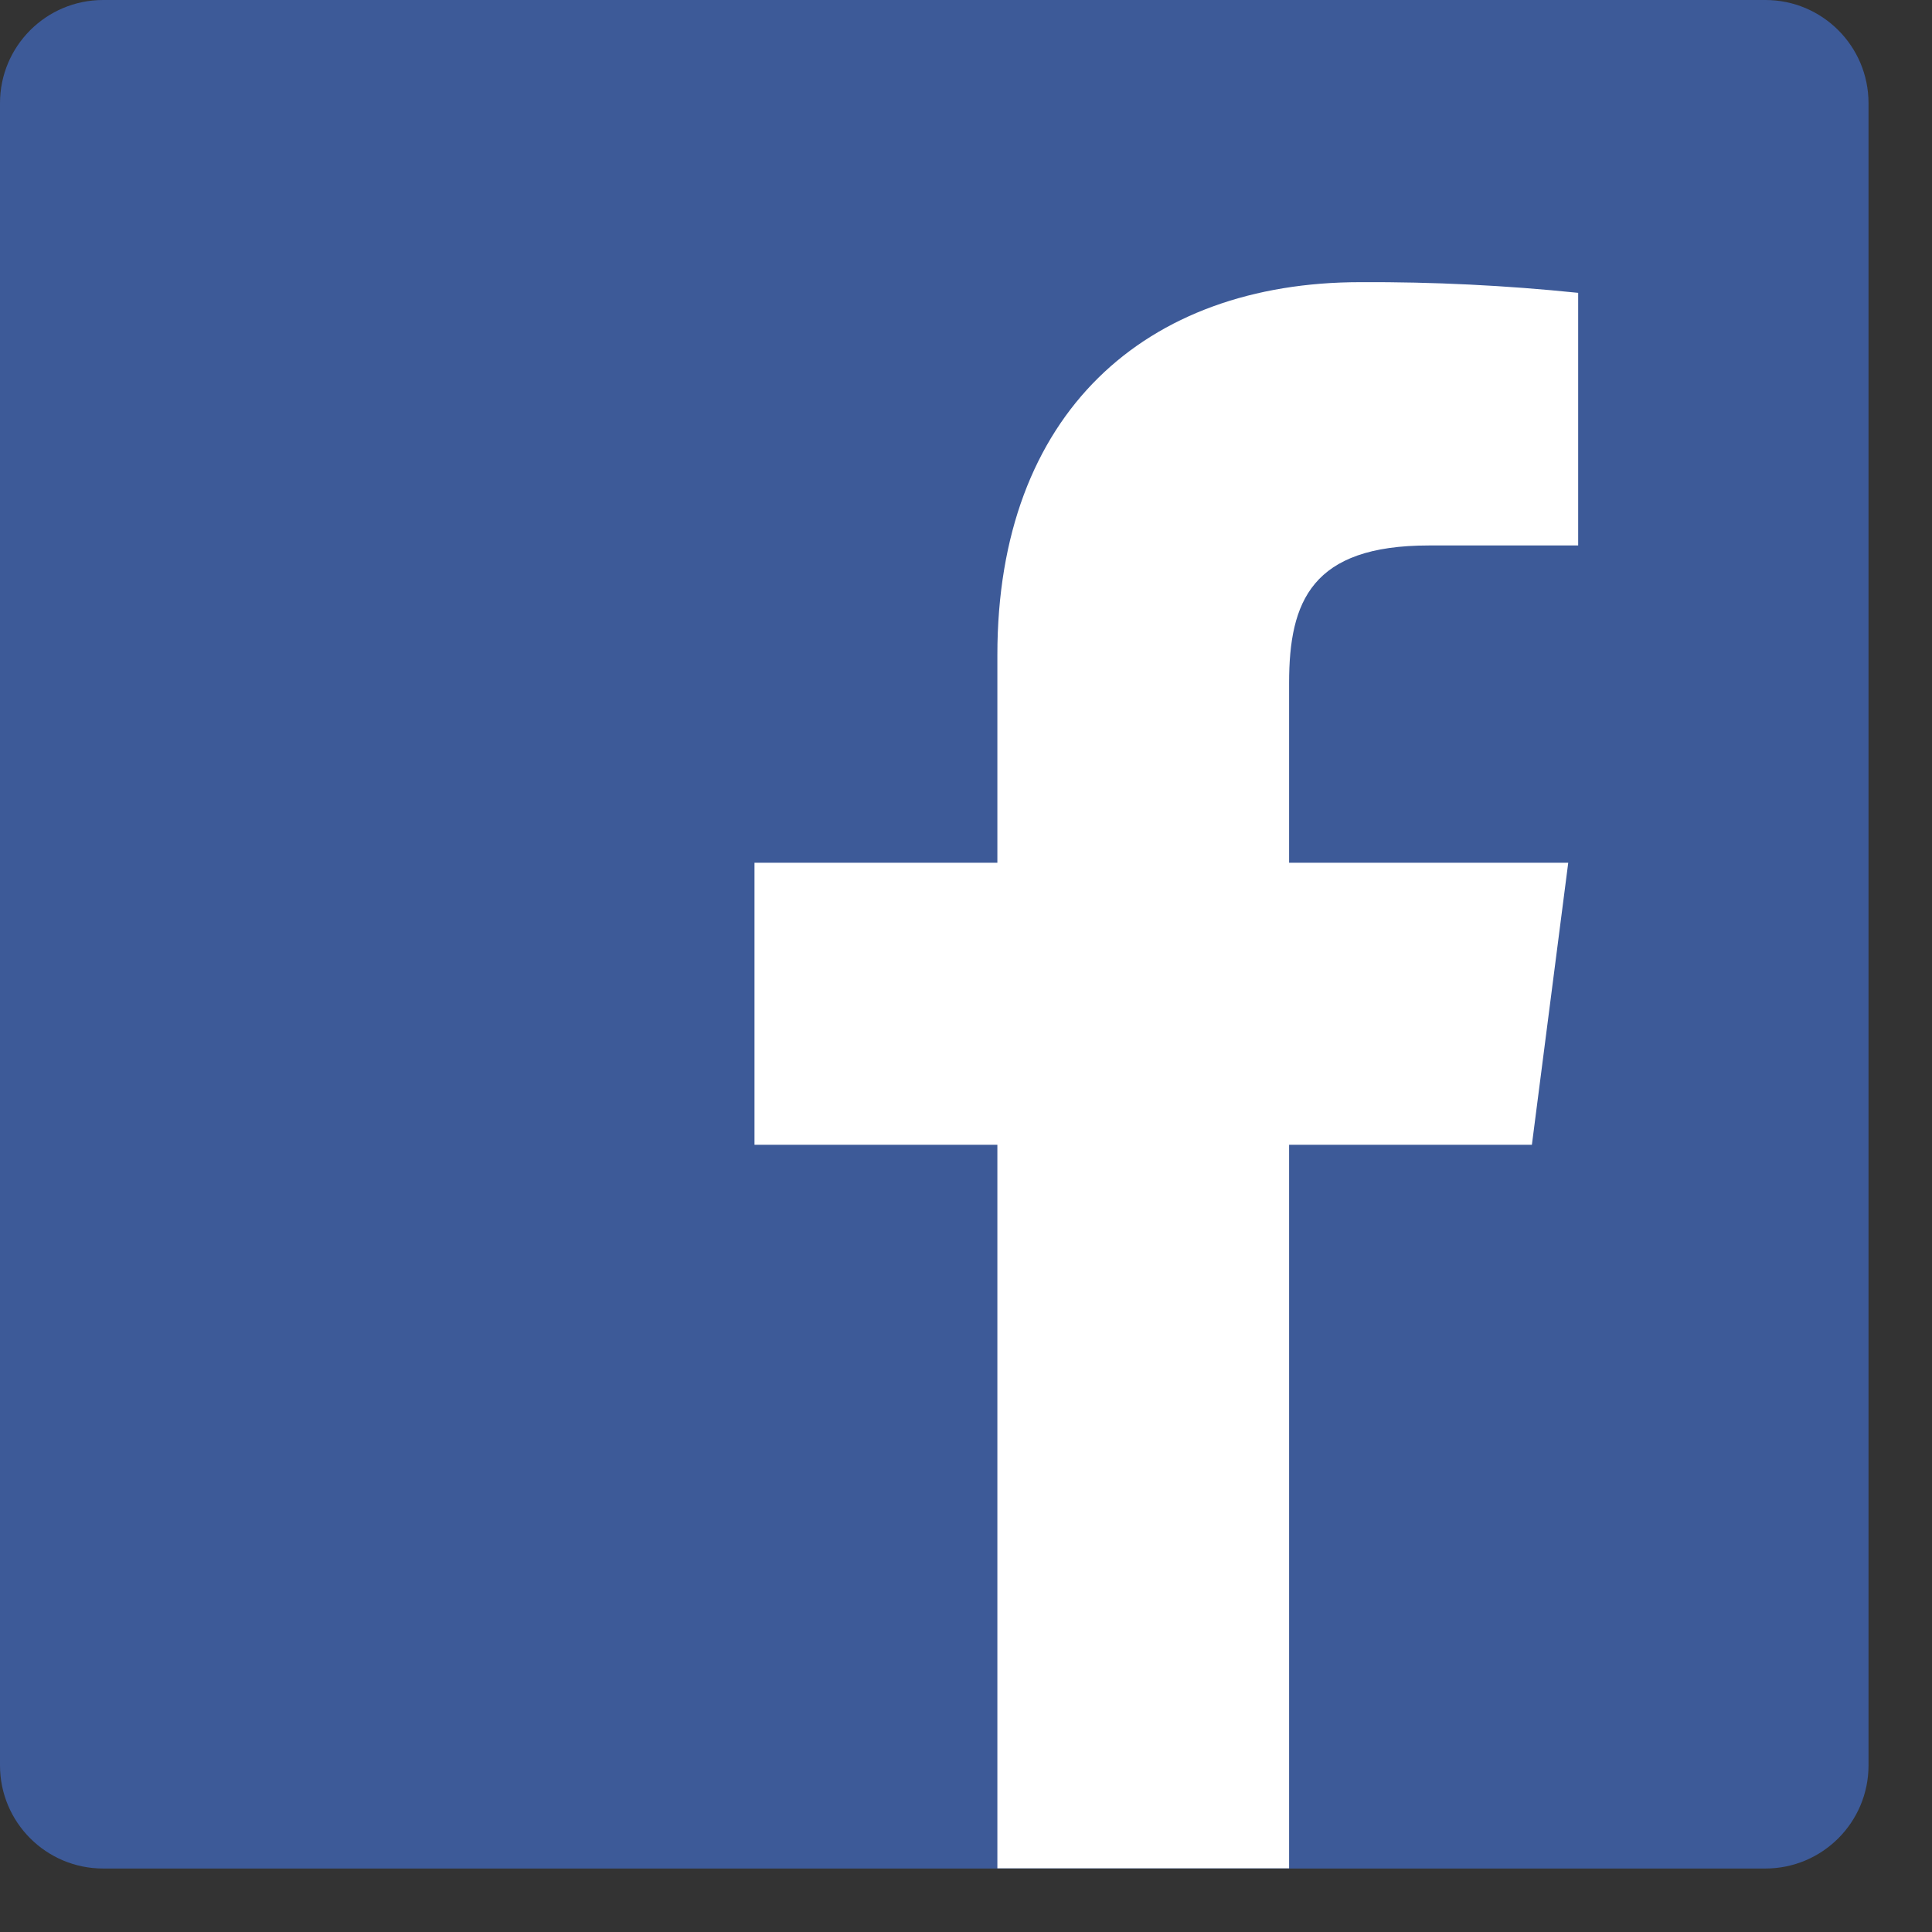
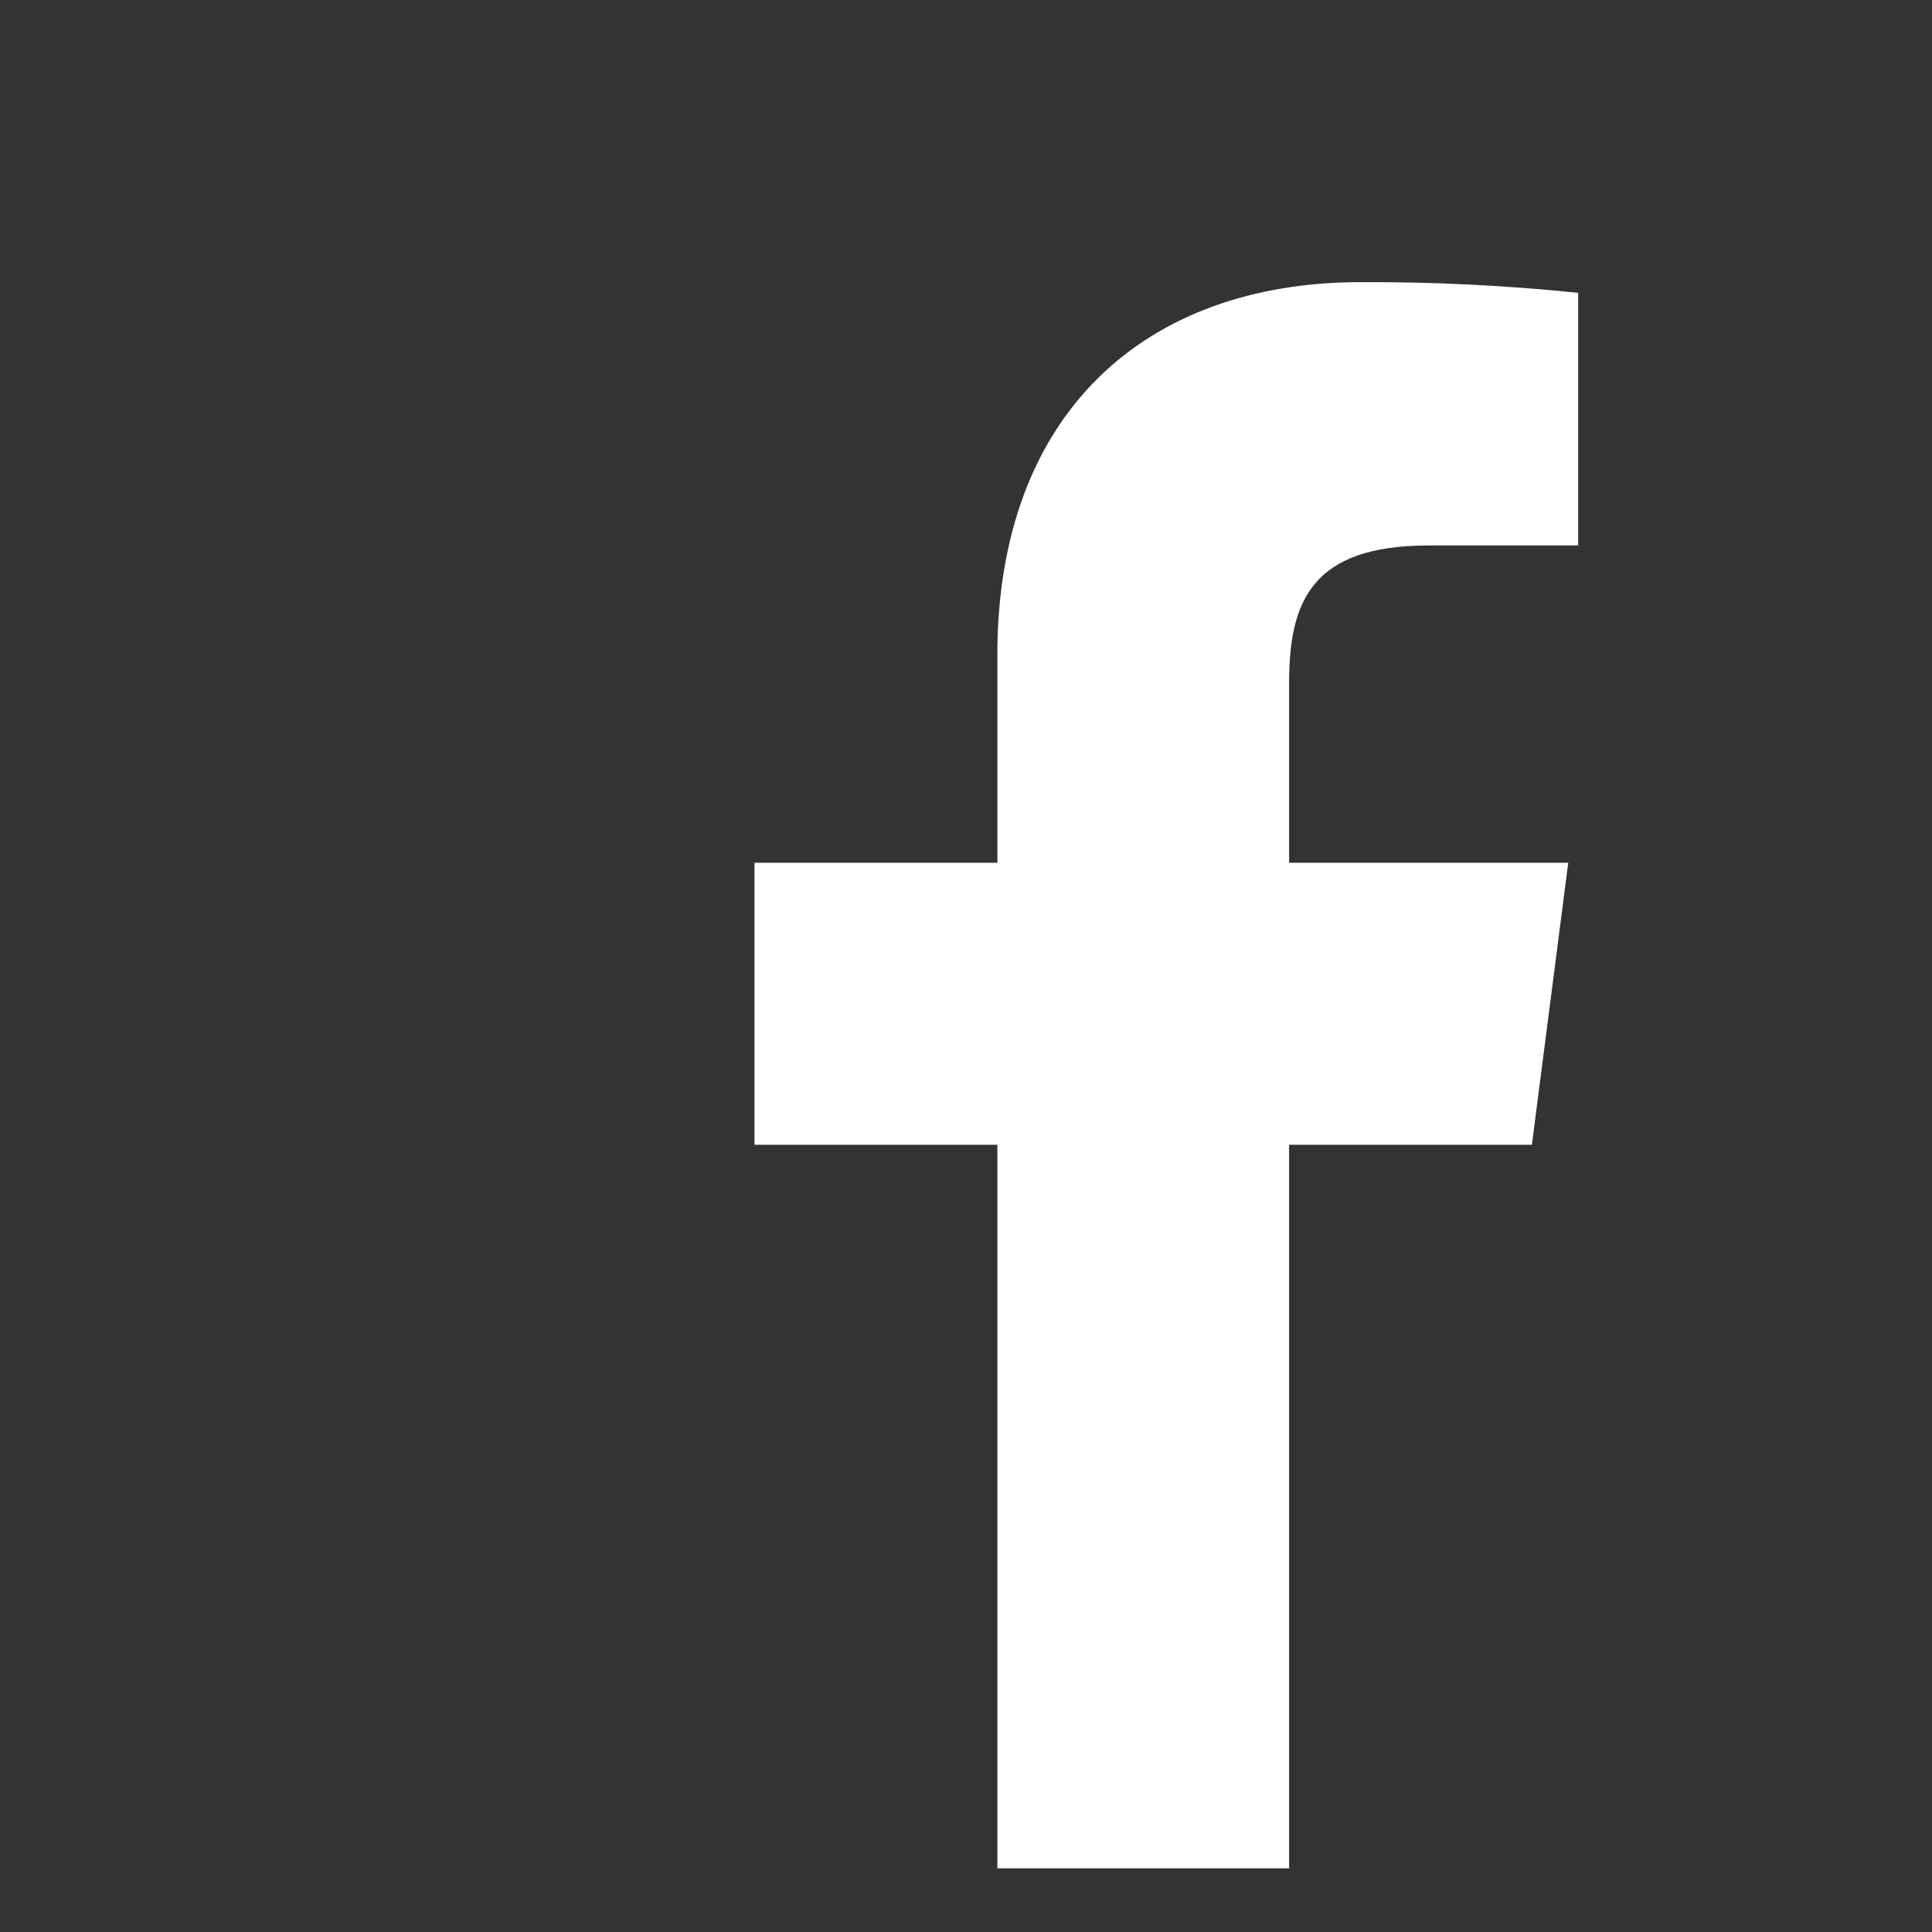
<svg xmlns="http://www.w3.org/2000/svg" width="21" height="21" viewBox="0 0 21 21" fill="none">
  <rect x="0" y="0" width="21" height="21" fill="#333333" stroke="none" />
-   <path d="M19.189 0H1.121C0.502 0 0 0.502 0 1.121V19.189C0 19.808 0.502 20.31 1.121 20.31H19.189C19.808 20.31 20.31 19.808 20.31 19.189V1.121C20.31 0.502 19.808 0 19.189 0Z" fill="#3D5A98" />
  <path d="M14.012 20.308V12.443H16.651L17.046 9.378H14.012V7.422C14.012 6.535 14.259 5.929 15.53 5.929H17.154V3.183C16.368 3.102 15.578 3.063 14.787 3.067C12.45 3.067 10.841 4.491 10.841 7.118V9.378H8.201V12.443H10.841V20.308H14.012Z" fill="white" />
</svg>